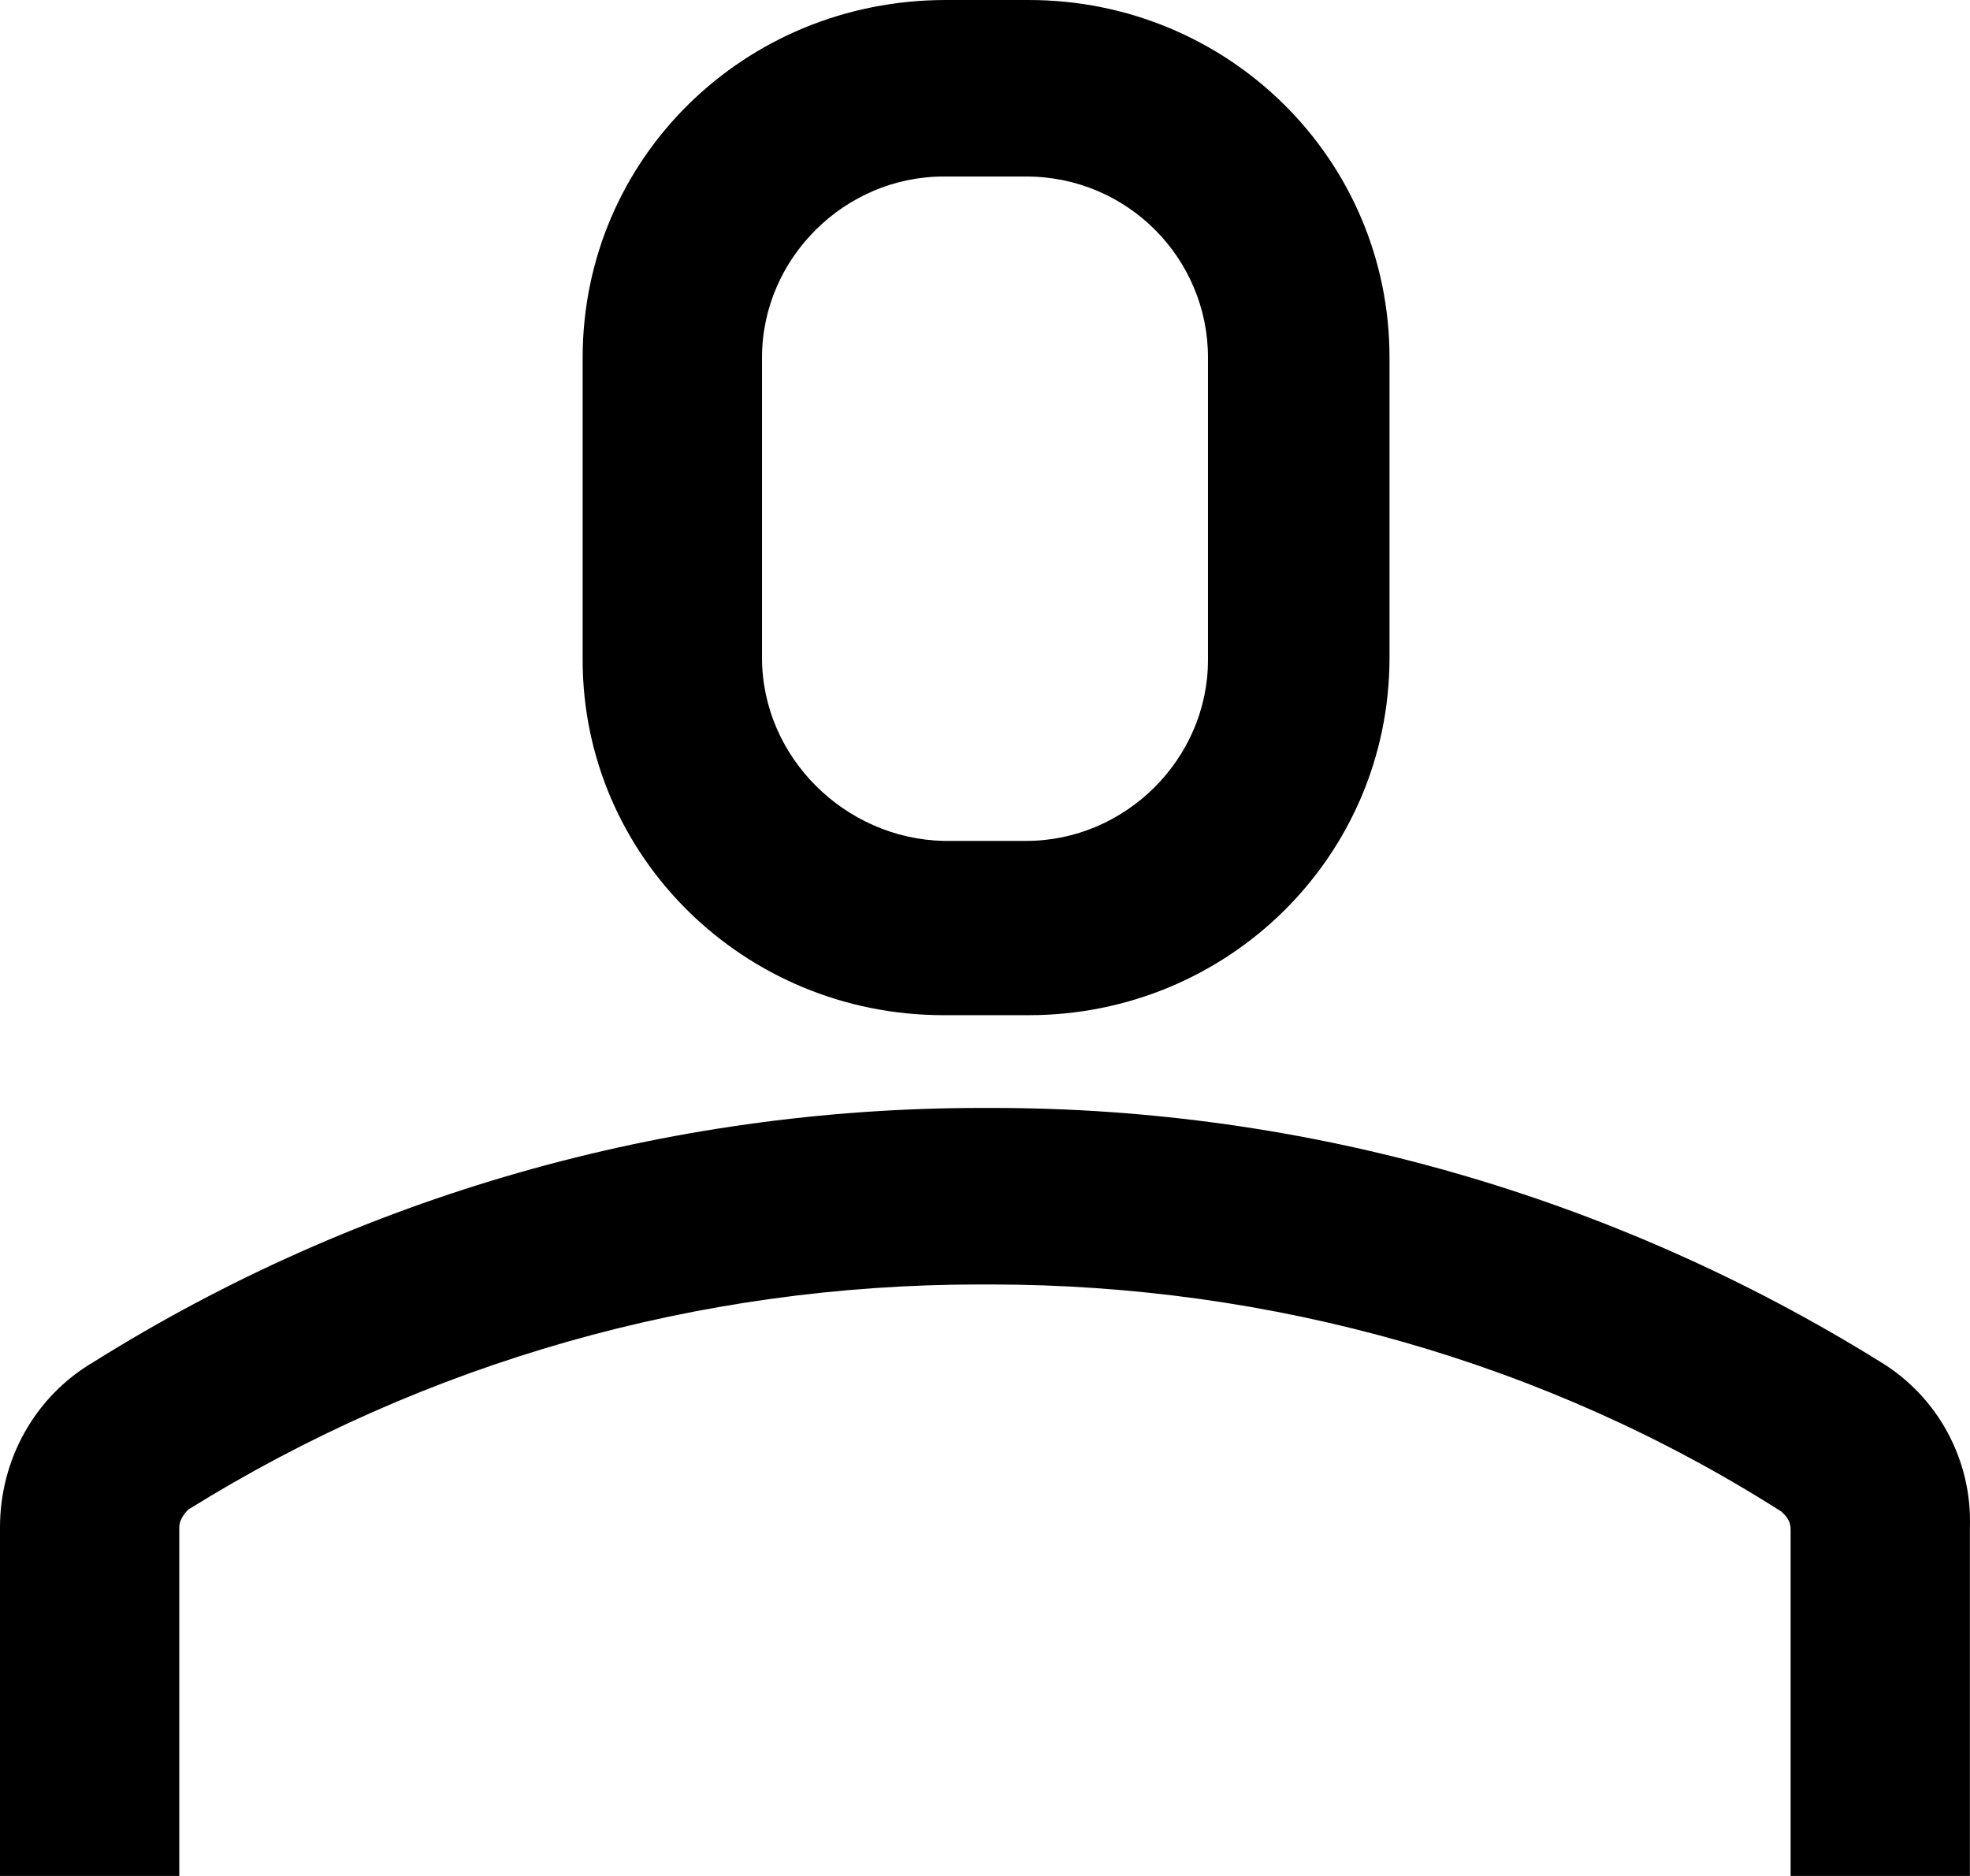
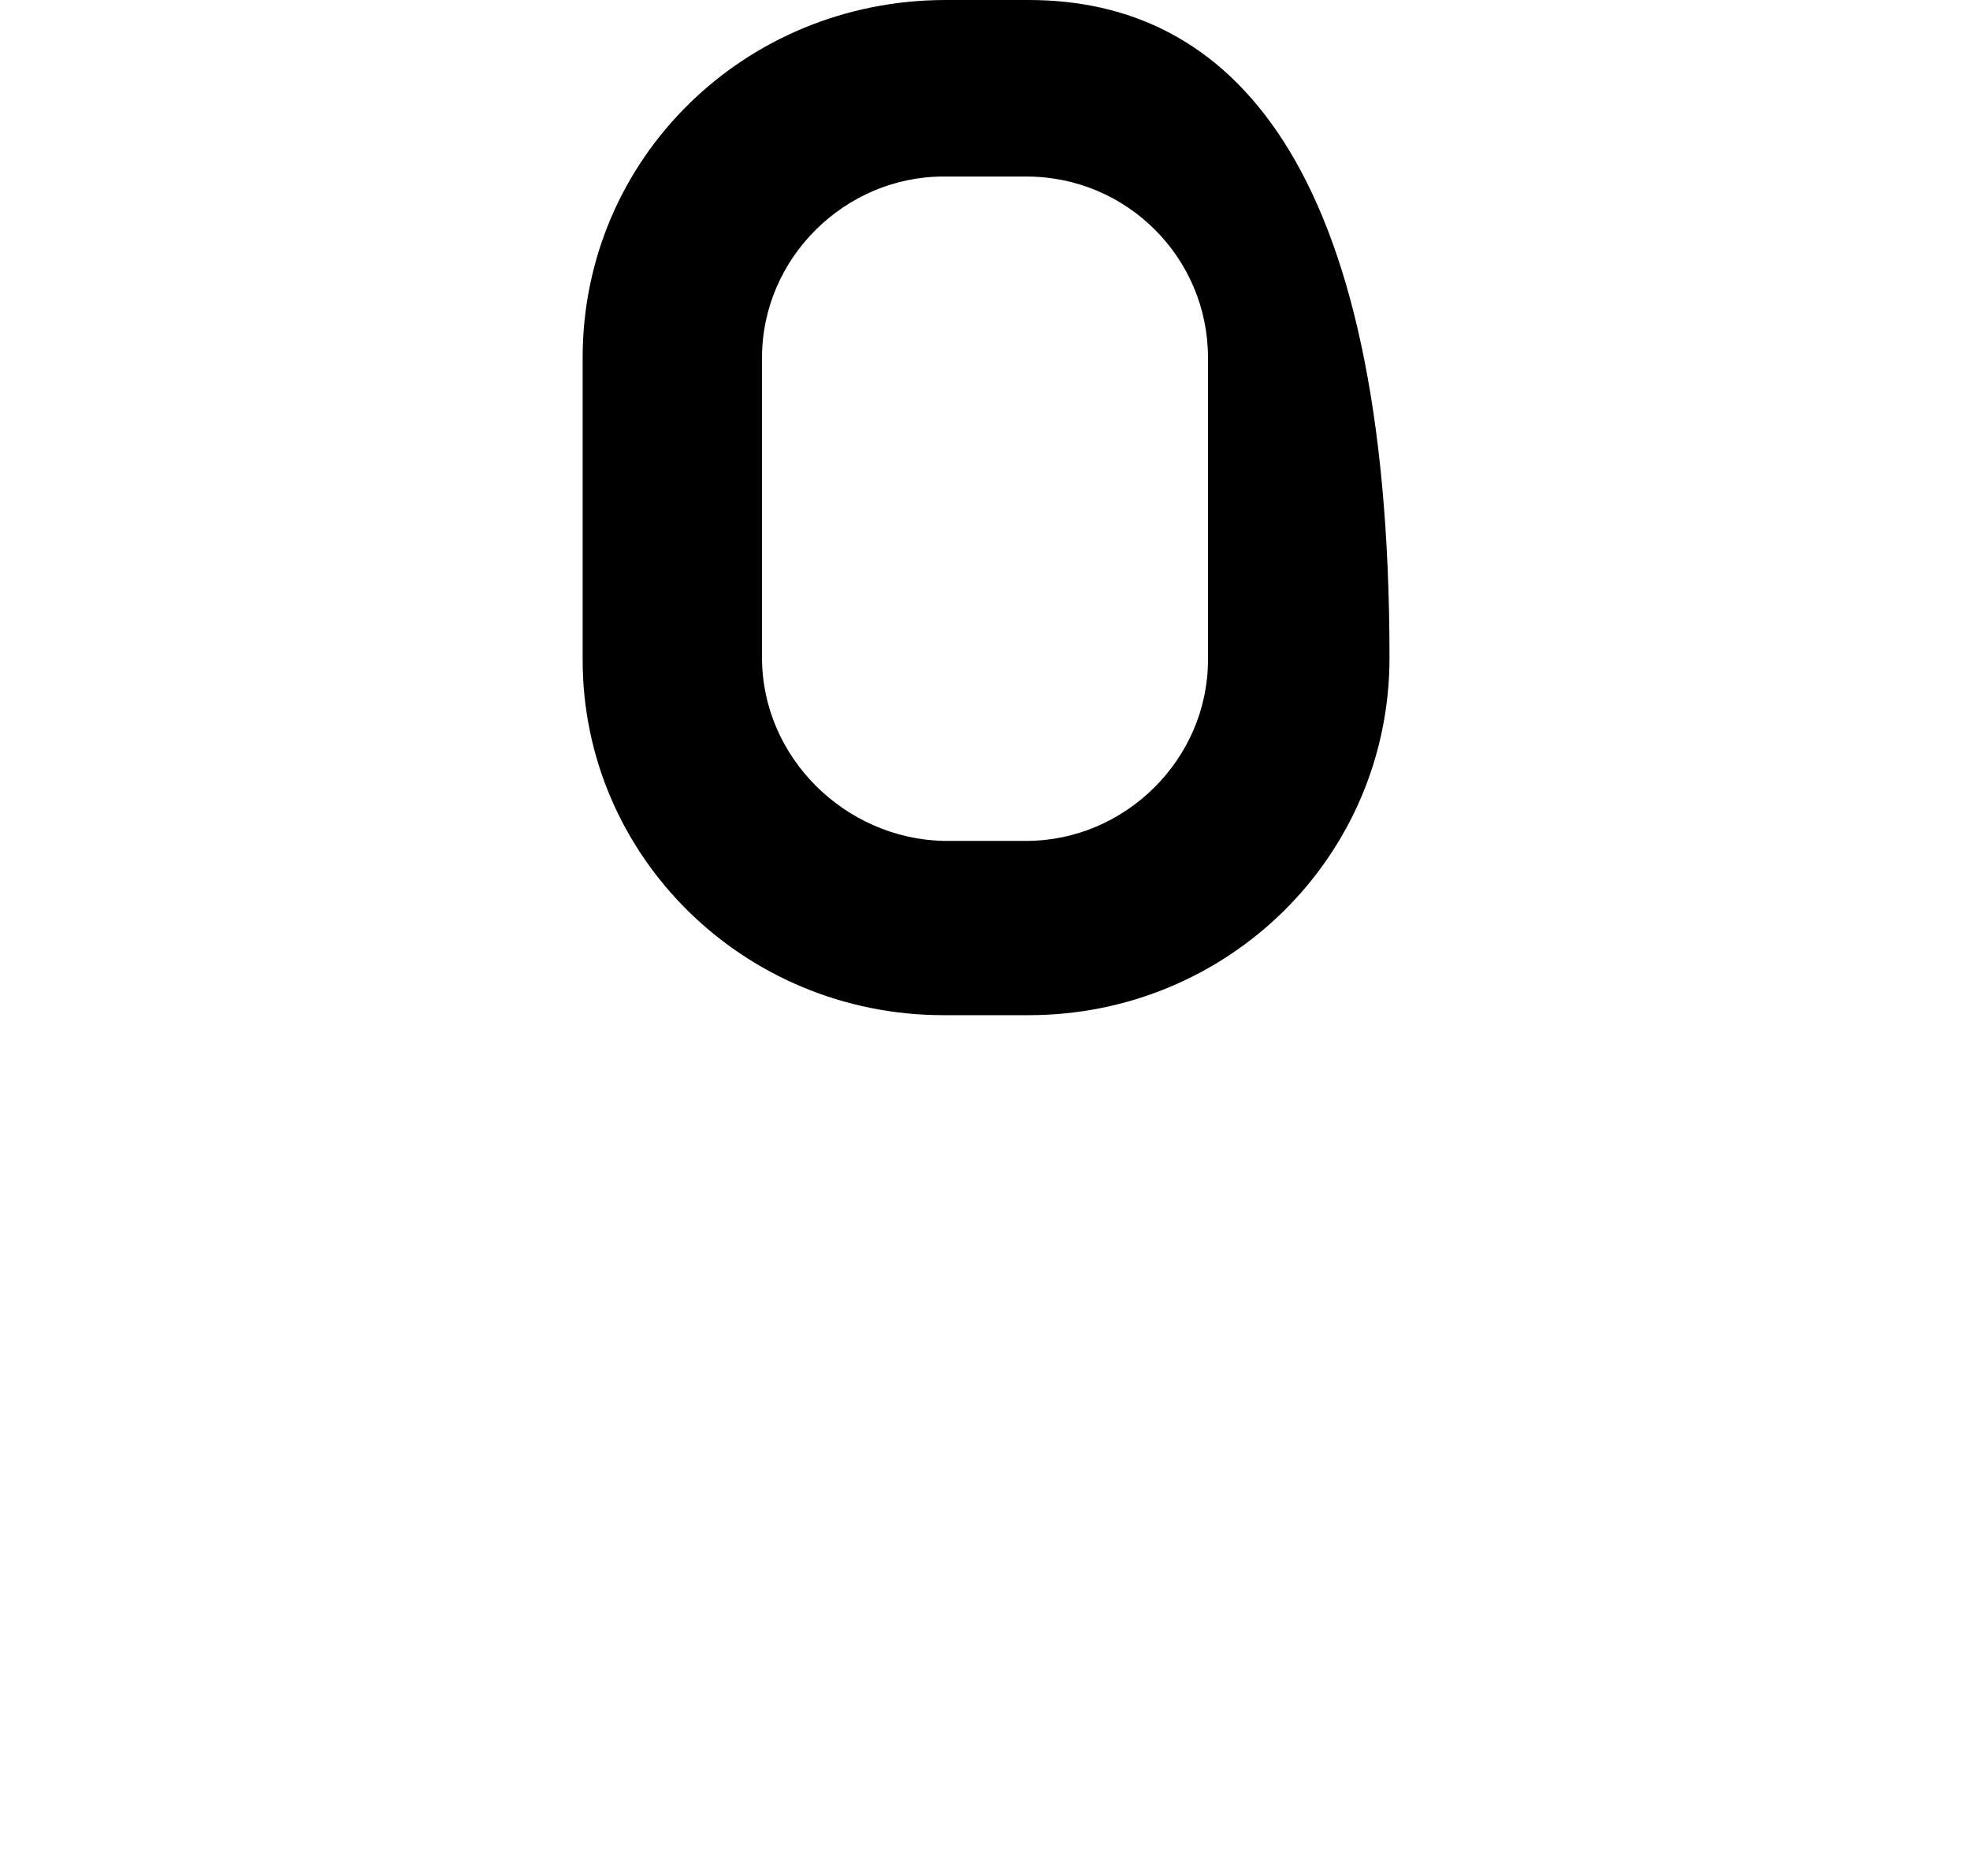
<svg xmlns="http://www.w3.org/2000/svg" width="21" height="20" viewBox="0 0 21 20" fill="none">
-   <path d="M20.043 14.518C17.201 12.753 13.928 11.812 10.583 11.812H10.464C7.095 11.812 3.822 12.753 1.003 14.517C0.358 14.894 0 15.576 0 16.282V20H1.911V16.282C1.911 16.212 1.959 16.141 2.007 16.094C4.539 14.518 7.454 13.694 10.44 13.694H10.559C13.545 13.694 16.484 14.518 18.992 16.117C19.04 16.165 19.088 16.212 19.088 16.306V20H20.999V16.282C21.023 15.576 20.665 14.894 20.043 14.518Z" fill="black" />
-   <path d="M10.965 10.823C13.091 10.823 14.812 9.129 14.812 7.012V3.812C14.812 1.694 13.091 0 10.965 0H10.082C7.931 0 6.211 1.694 6.211 3.812V7.035C6.211 9.129 7.931 10.823 10.058 10.823H10.965ZM8.123 7.012V3.812C8.123 2.753 9.006 1.882 10.058 1.882H10.941C12.017 1.882 12.877 2.753 12.877 3.812V7.035C12.877 8.094 11.993 8.965 10.941 8.965H10.058C9.006 8.941 8.123 8.071 8.123 7.012Z" fill="black" />
+   <path d="M10.965 10.823C13.091 10.823 14.812 9.129 14.812 7.012C14.812 1.694 13.091 0 10.965 0H10.082C7.931 0 6.211 1.694 6.211 3.812V7.035C6.211 9.129 7.931 10.823 10.058 10.823H10.965ZM8.123 7.012V3.812C8.123 2.753 9.006 1.882 10.058 1.882H10.941C12.017 1.882 12.877 2.753 12.877 3.812V7.035C12.877 8.094 11.993 8.965 10.941 8.965H10.058C9.006 8.941 8.123 8.071 8.123 7.012Z" fill="black" />
</svg>